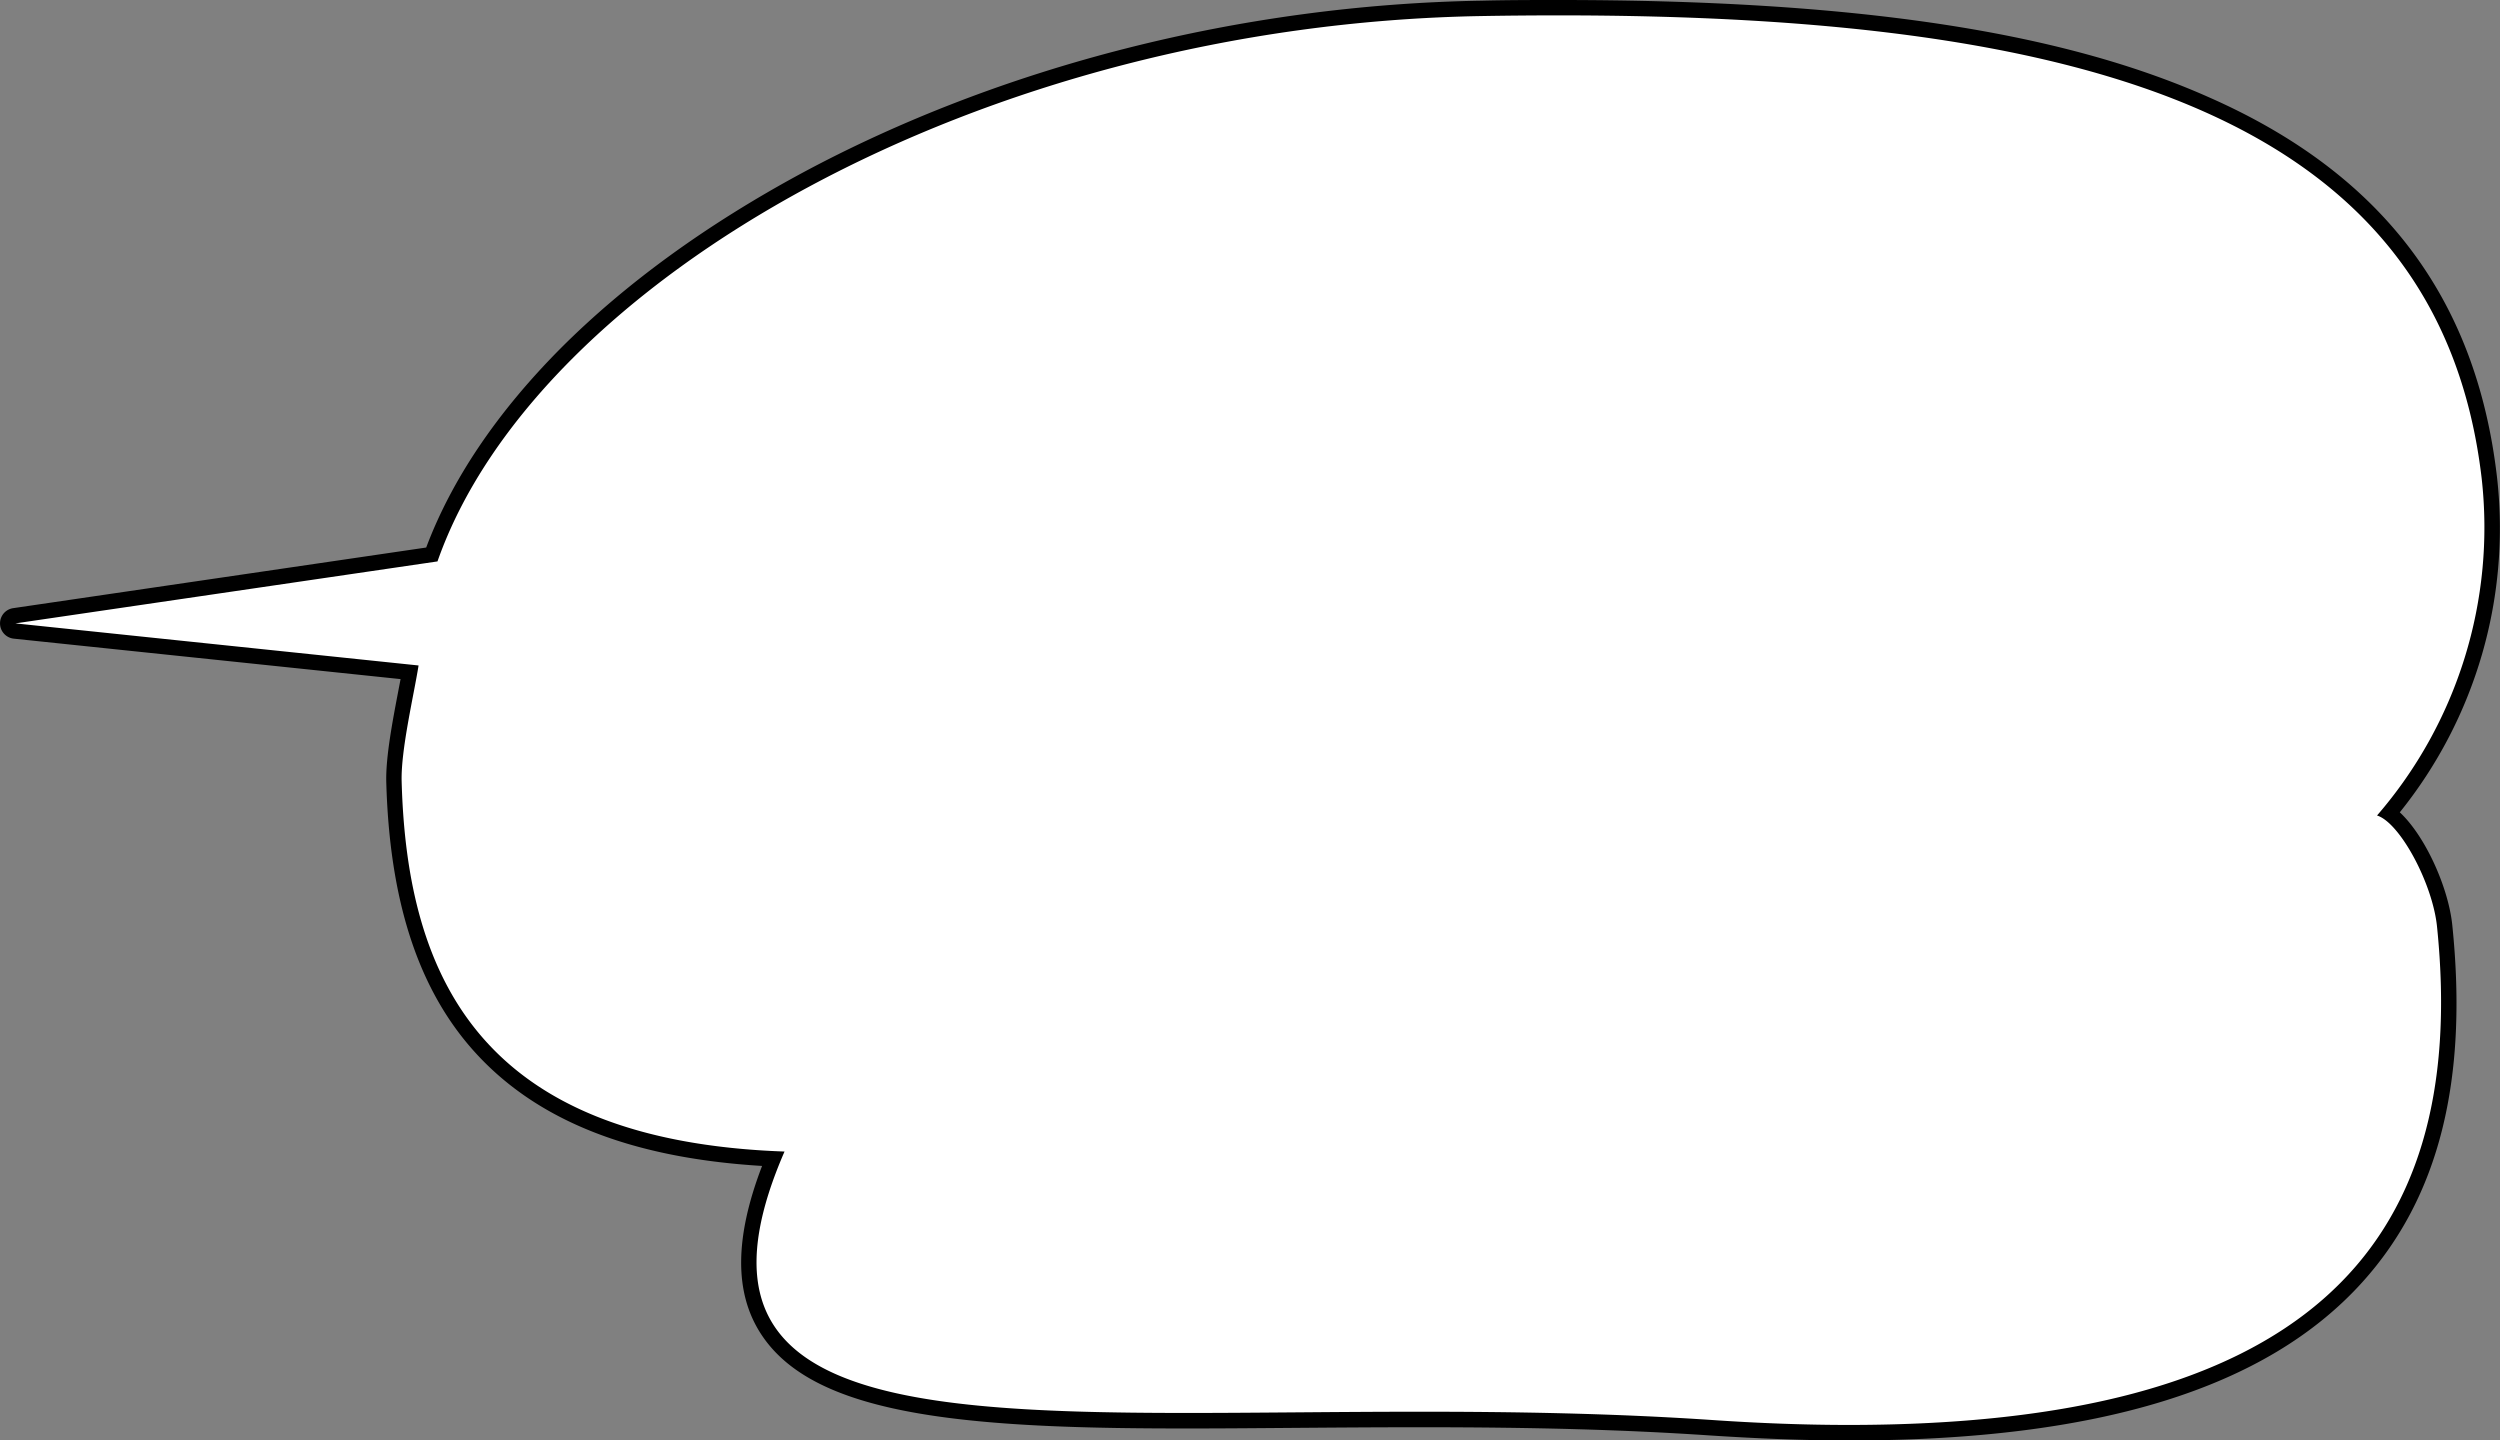
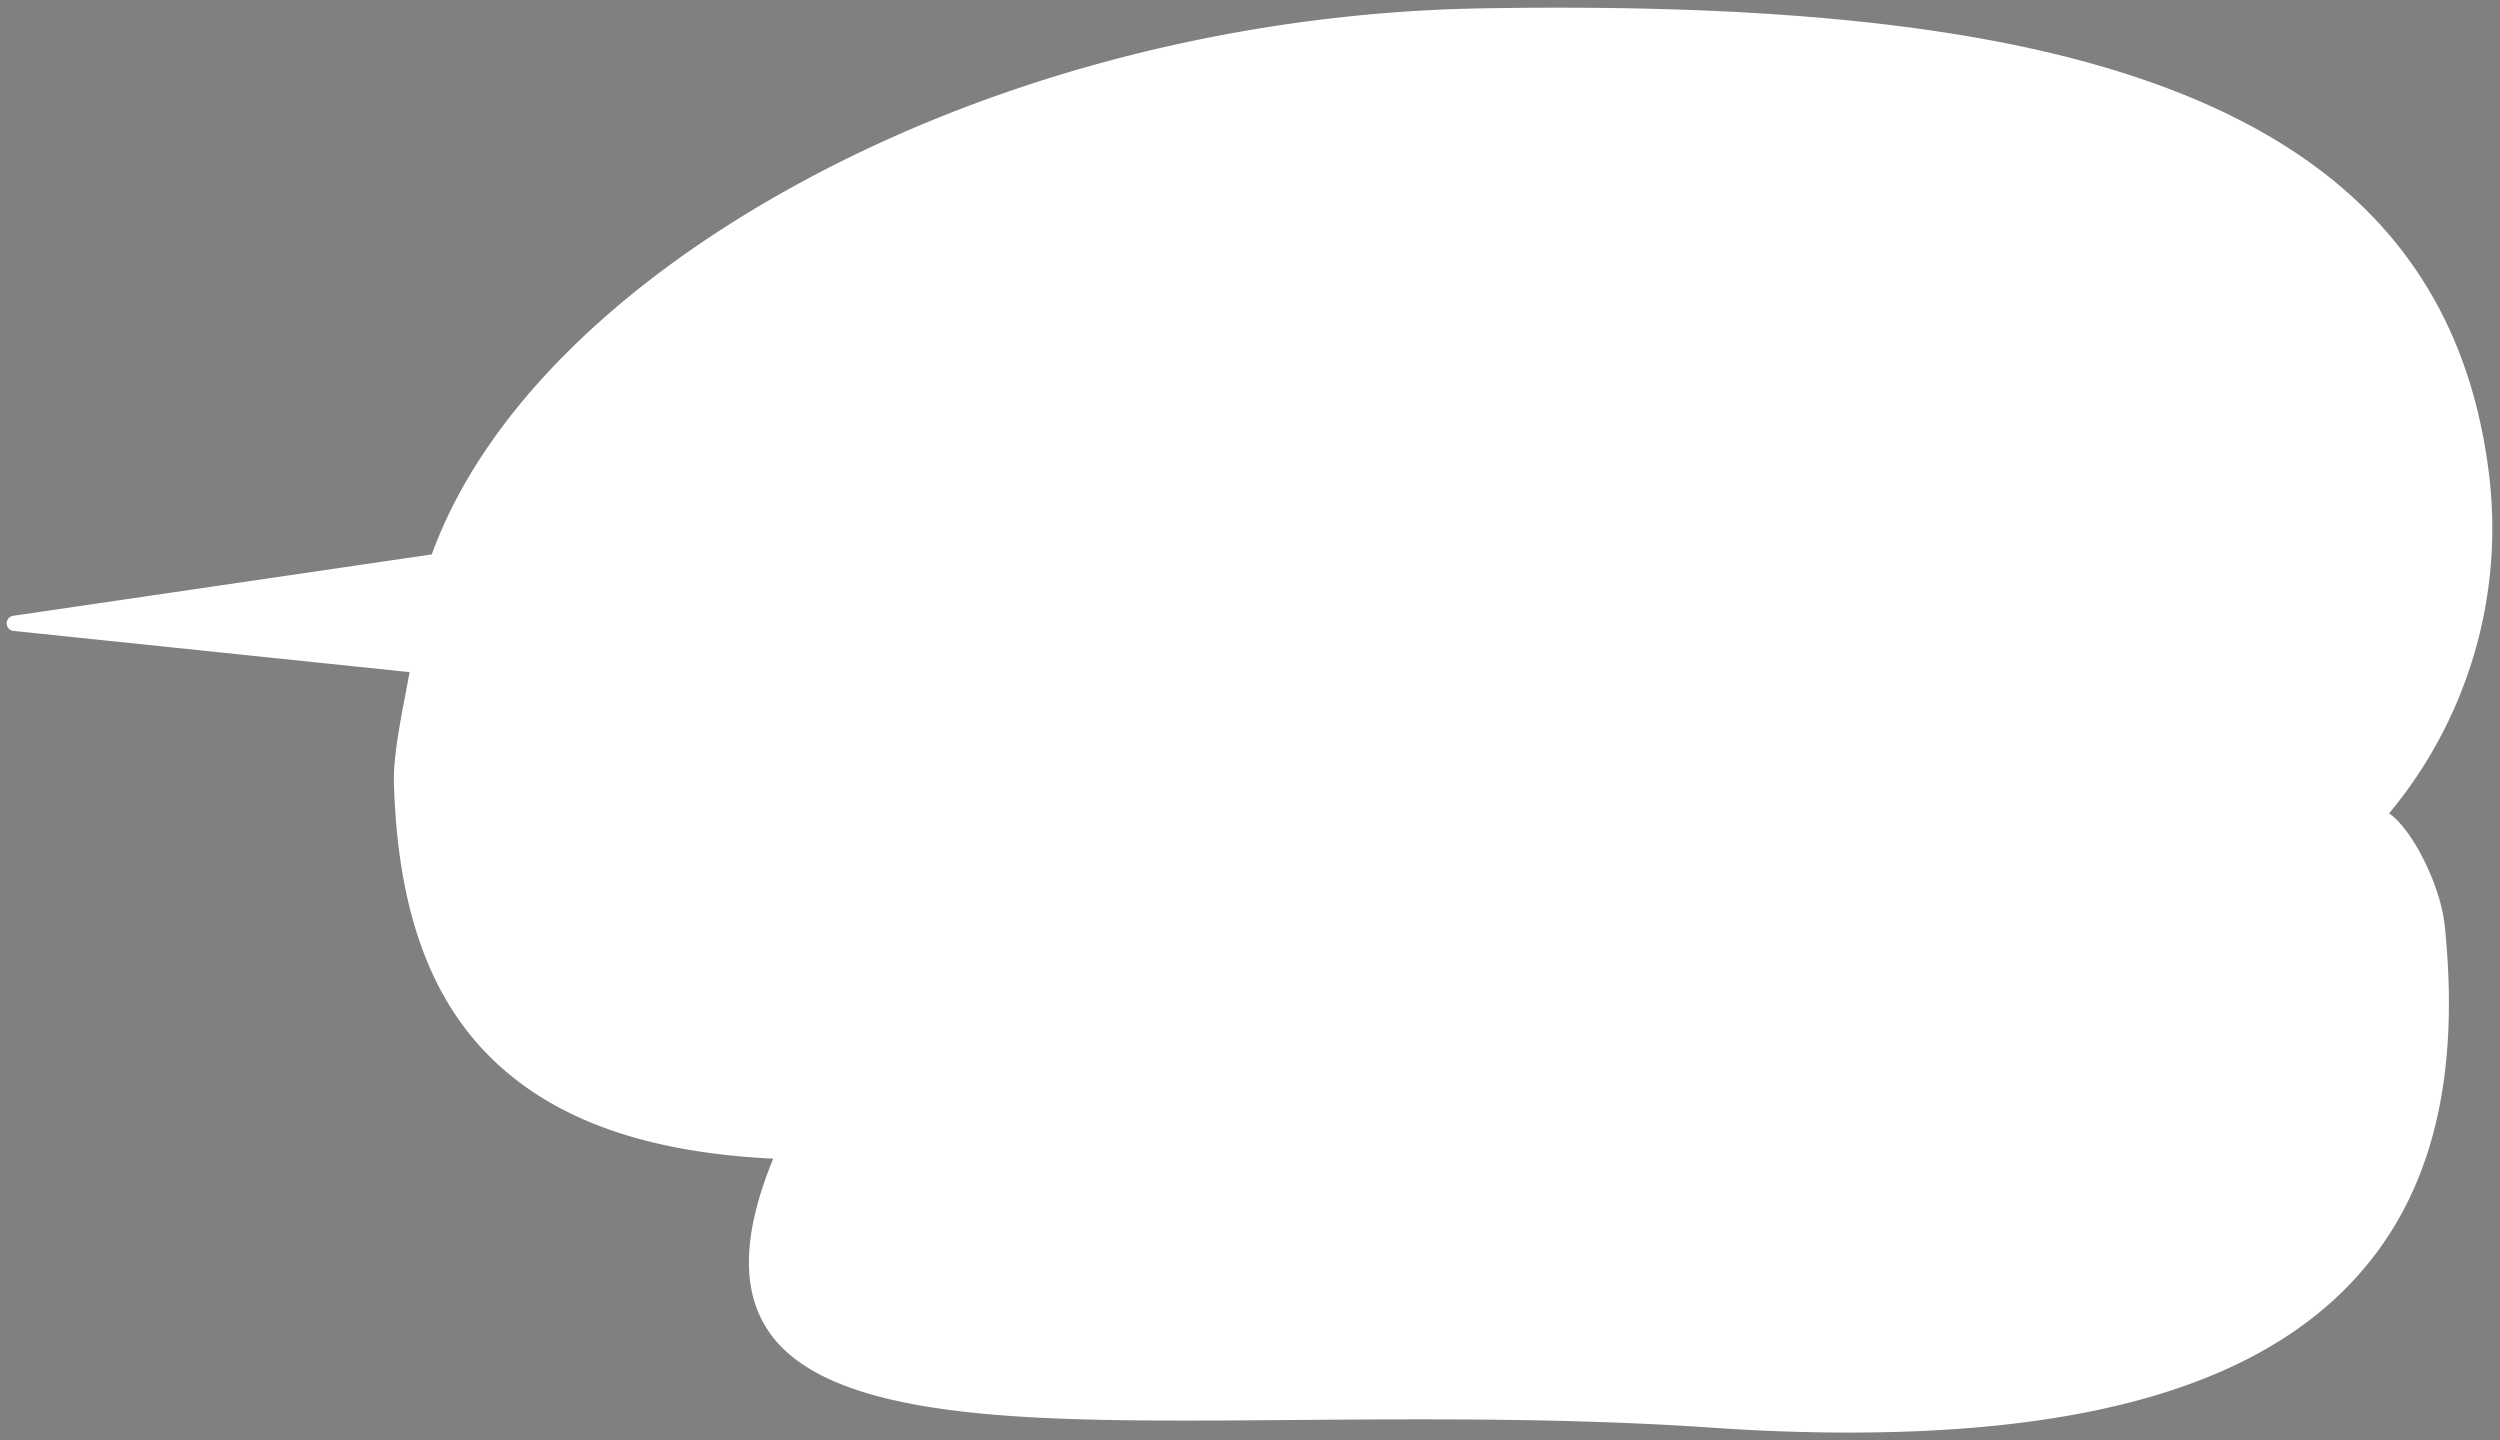
<svg xmlns="http://www.w3.org/2000/svg" viewBox="0 0 487.74 280.99">
  <rect x="0" y="0" width="487.74" height="280.99" fill="#808080" stroke="none" />
  <defs>
    <style>.cls-1{fill:#fff;}</style>
  </defs>
  <g id="レイヤー_2" data-name="レイヤー 2">
    <g id="吹き出し">
      <path class="cls-1" d="M360.68,279.49c-8.55,0-17.73-.32-27.29-1-16.45-1.1-33.8-1.58-56.24-1.58-8.3,0-16.4.06-24.23.12-7.44.06-14.47.12-21.3.12h0c-37,0-71.14-1.36-81.85-17.69-5.21-7.95-4.86-18.9,1.08-33.41-26.87-1.29-45.84-8.76-58-22.81-10.17-11.78-15.41-28.39-16-50.75-.12-4.64,1.22-11.66,2.3-17.3.27-1.44.54-2.83.76-4.06L2.84,123.11a1.5,1.5,0,0,1-.06-3l81.46-11.95C94.11,81,119.94,55.12,157.1,35.12c38.67-20.81,85.56-32.71,132-33.49,5.11-.09,10.14-.13,15-.13,57.2,0,97.34,6,126.33,18.82,33.15,14.68,51.22,38.49,55.24,72.8a86.87,86.87,0,0,1-19.56,65.55c4.93,3.58,10.09,14.52,10.85,21.92,3.07,29.9-2.54,52.31-17.17,68.51C441.32,269.55,408.9,279.49,360.68,279.49Z" />
-       <path d="M304.08,3c103.44,0,171.8,19.75,180.08,90.29a85.89,85.89,0,0,1-20.41,65.81c4.49,1.41,10.84,13.29,11.7,21.65C482.05,245,447.83,278,360.68,278q-12.82,0-27.19-1c-19.29-1.28-38.28-1.58-56.34-1.58-16.08,0-31.42.24-45.55.24-60.51,0-98.8-4.42-78.54-51-58.9-2.08-73.65-33.53-74.7-72.2-.17-6.15,2.38-16.83,3.3-22.63L3,121.62l82.35-12.09C104.53,54.84,191.47,4.78,289.15,3.13Q296.74,3,304.08,3m0-3c-4.83,0-9.87,0-15,.13C242.4.92,195.27,12.88,156.39,33.8c-18.5,10-34.3,21.44-47,34.15C97,80.42,88.16,93.49,83.15,106.82L2.56,118.65a3,3,0,0,0,.13,5.95l75.46,7.89c-.15.79-.31,1.61-.47,2.46-1.09,5.71-2.45,12.82-2.32,17.62.62,22.72,6,39.63,16.39,51.69,12.08,14,30.73,21.62,56.93,23.21-5.39,14.05-5.44,24.82-.17,32.85,5.13,7.83,14.94,12.74,30.89,15.46,14.93,2.55,33.91,2.91,52.2,2.91,6.85,0,13.88-.06,21.32-.12,7.84-.06,15.94-.12,24.23-.12,22.41,0,39.73.48,56.14,1.58,9.59.63,18.81,1,27.39,1,48.67,0,81.45-10.1,100.2-30.88,14.93-16.54,20.67-39.33,17.55-69.67-.75-7.33-5.27-17.38-10.24-22a88.38,88.38,0,0,0,18.95-65.53C483.05,58.07,464.69,33.86,431,19,401.83,6,361.49,0,304.08,0Z" />
    </g>
  </g>
</svg>